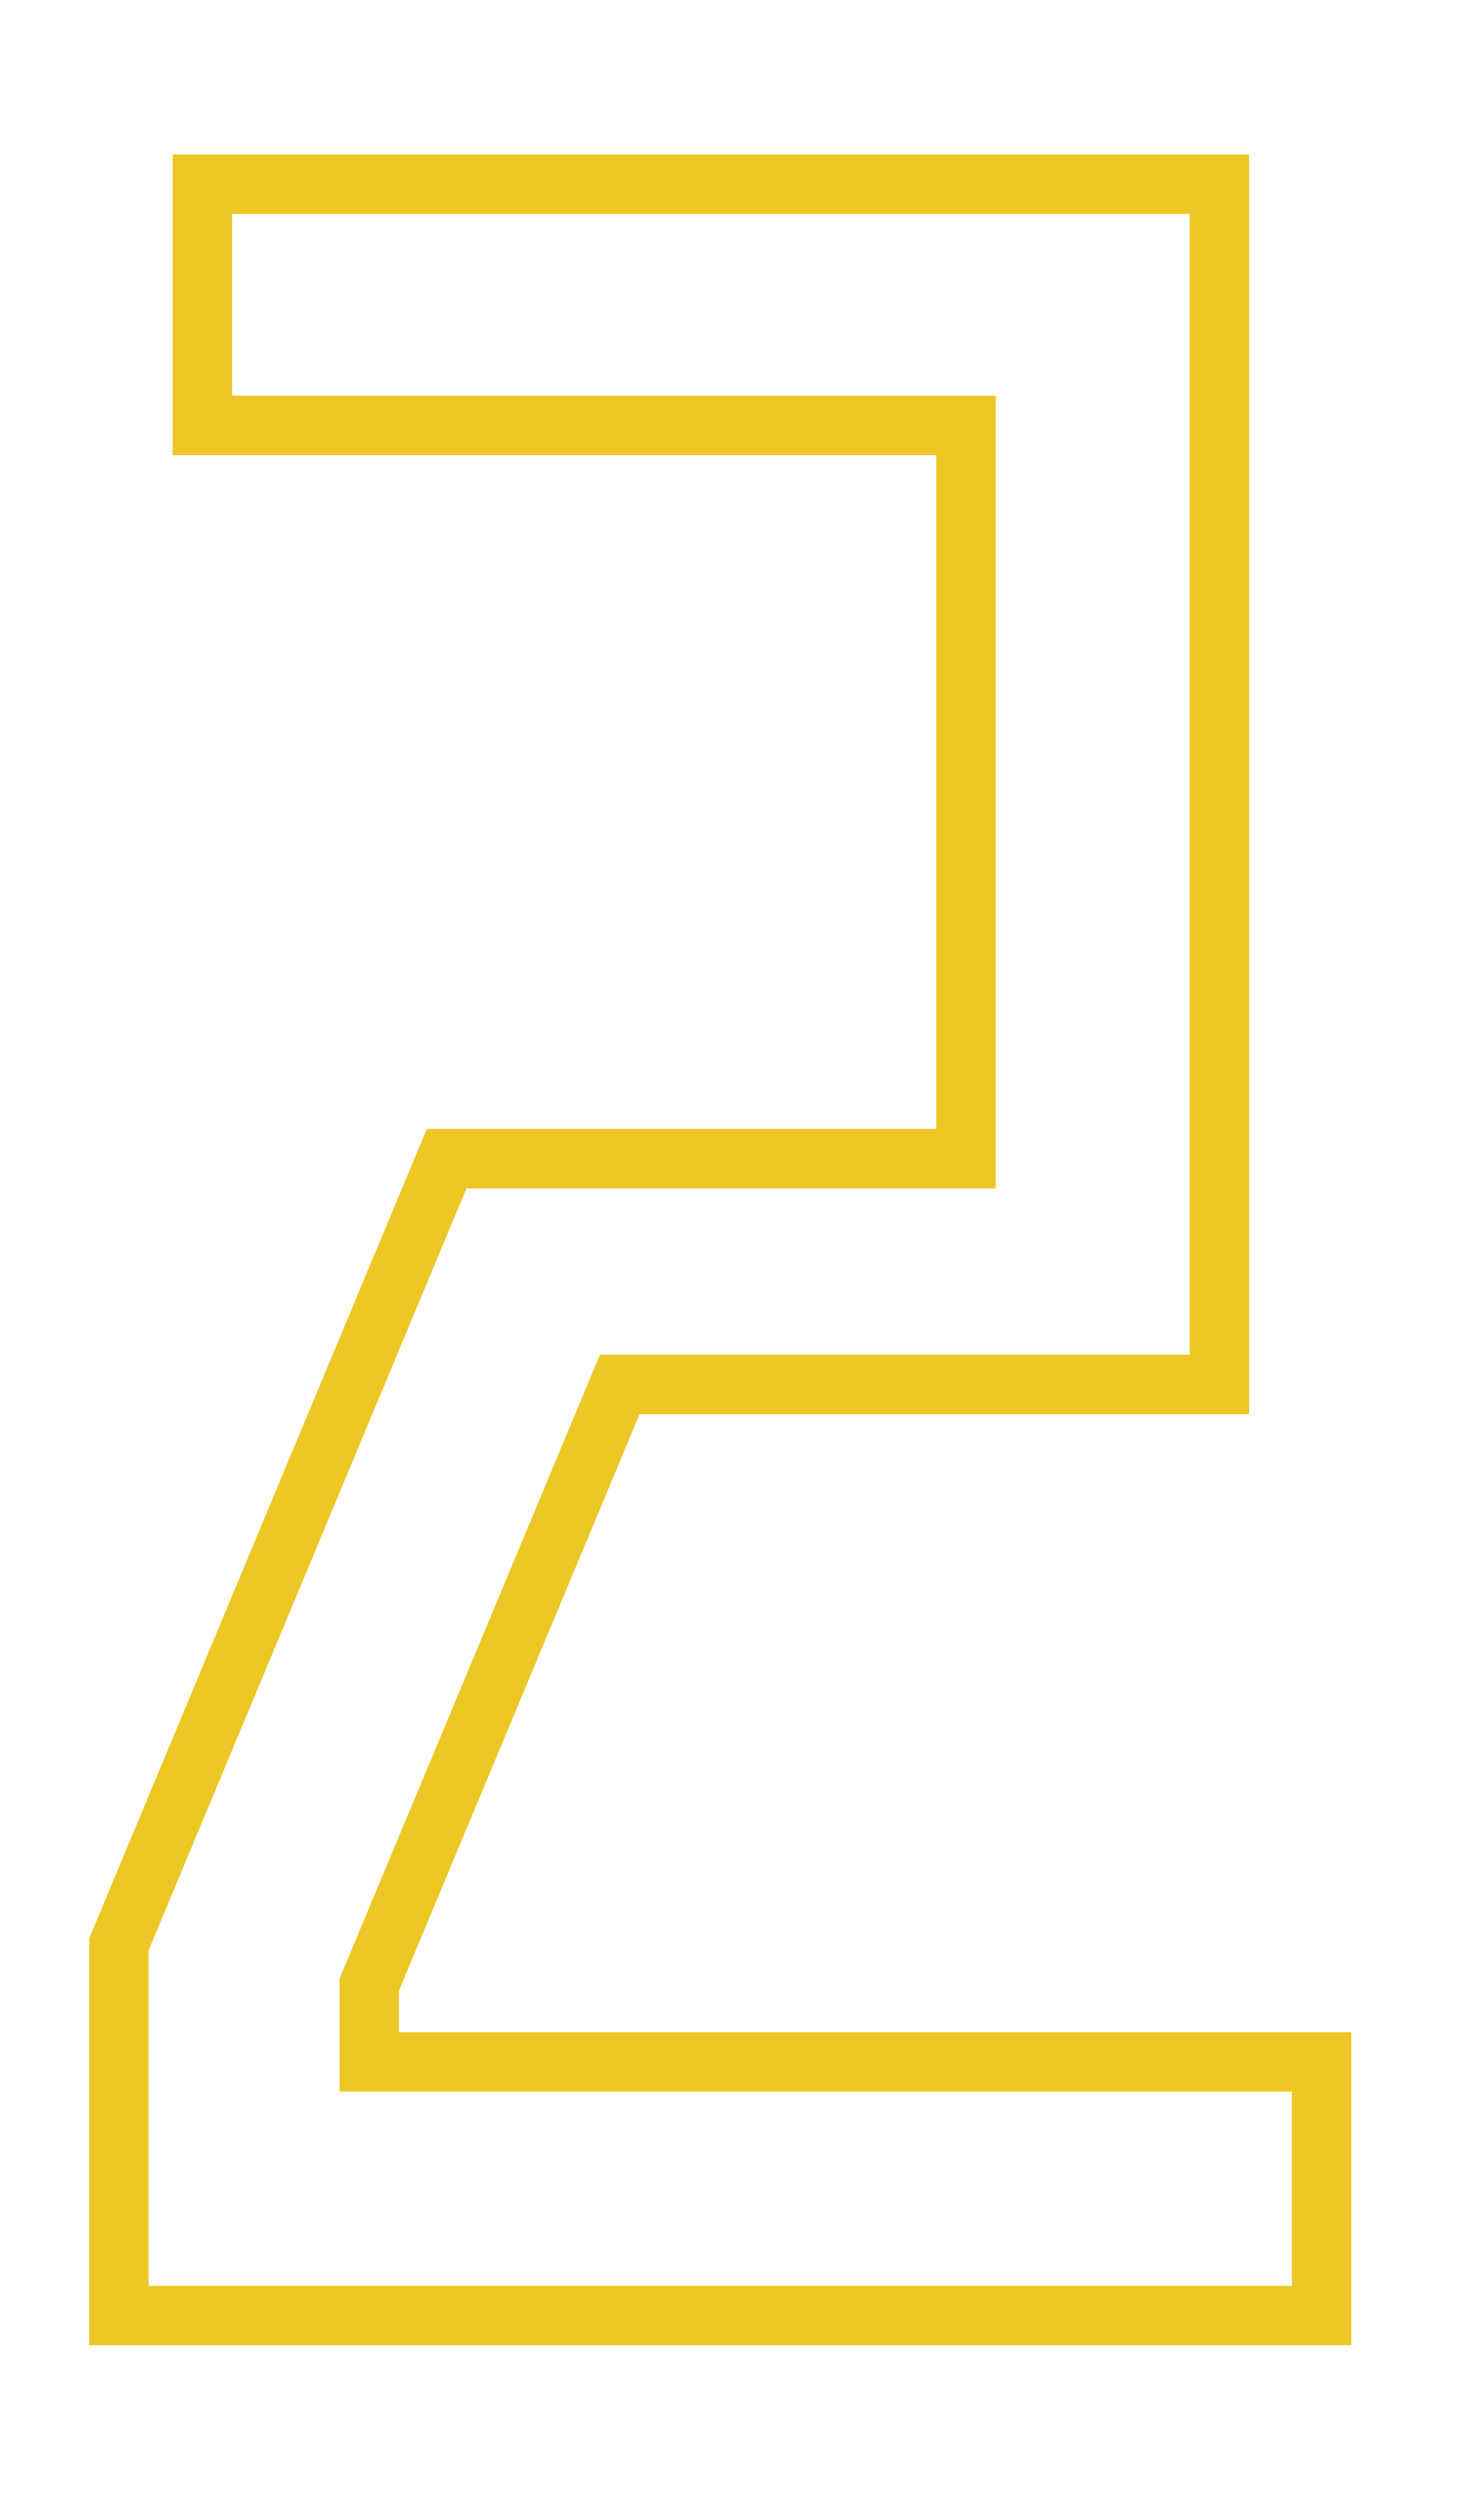
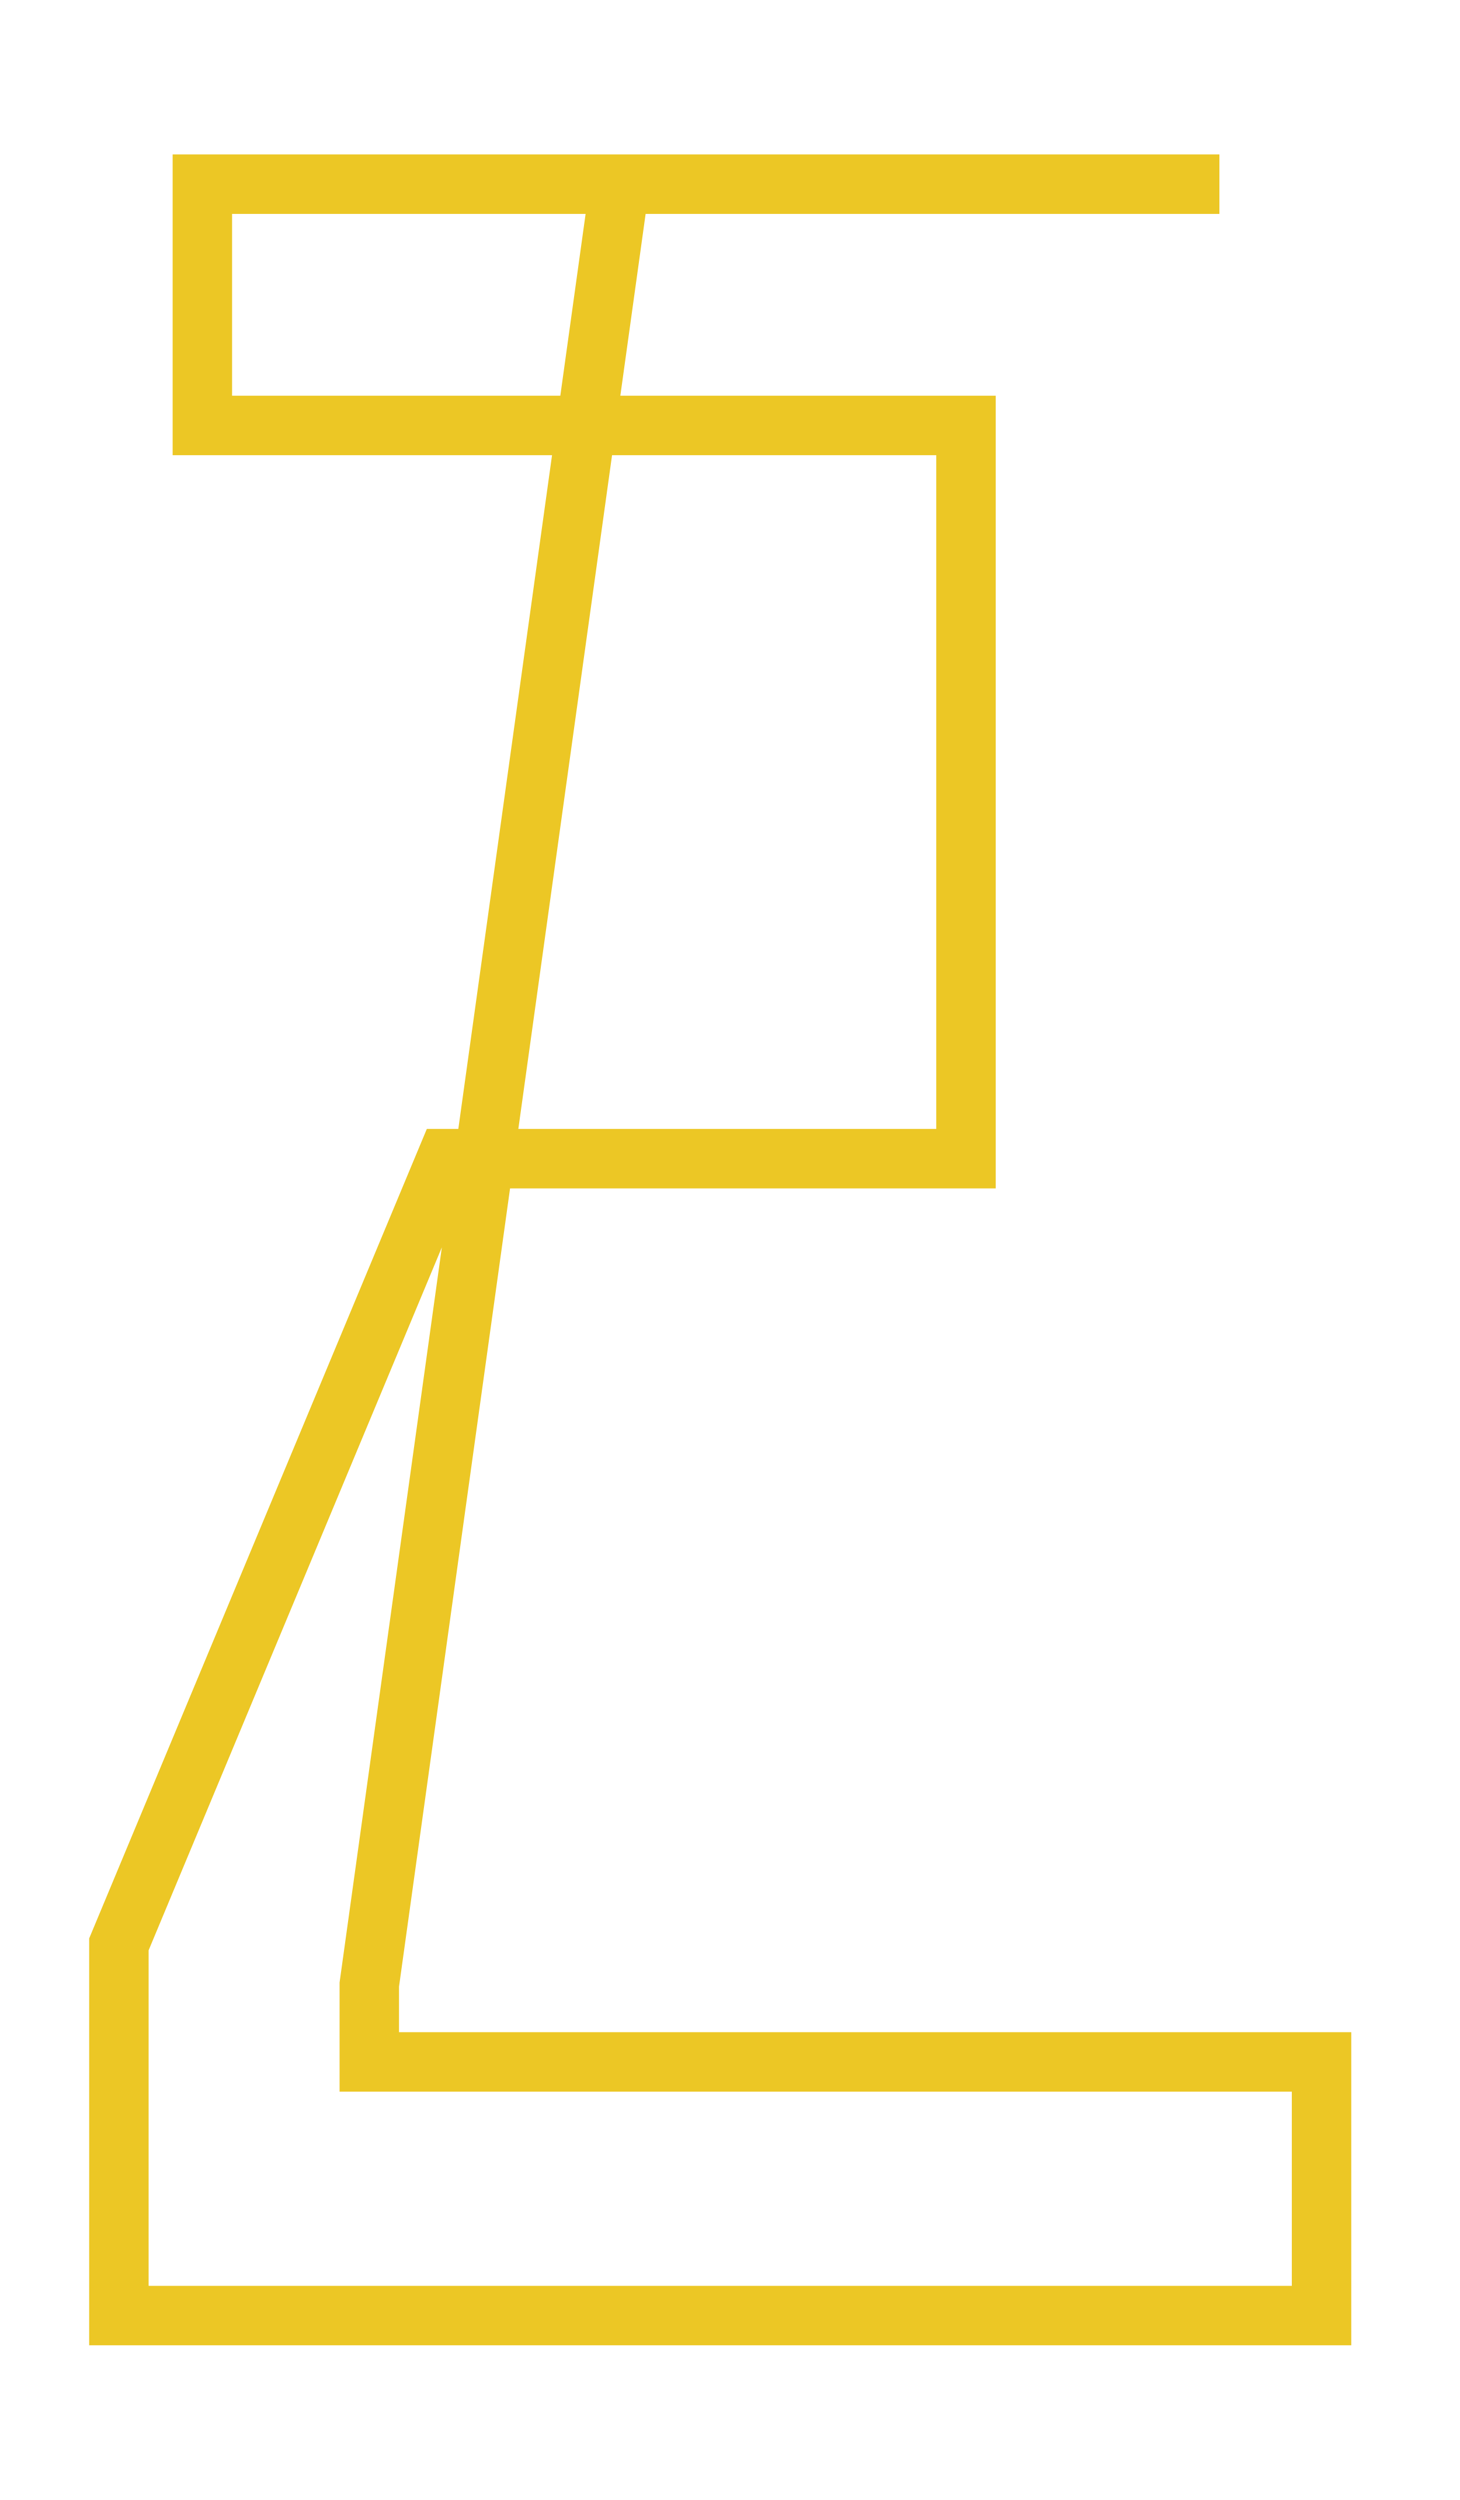
<svg xmlns="http://www.w3.org/2000/svg" version="1.1" id="レイヤー_1" x="0px" y="0px" viewBox="0 0 24.559 42.021" style="enable-background:new 0 0 24.559 42.021;" xml:space="preserve">
  <g>
-     <path style="fill:none;stroke:#ECC725;stroke-miterlimit:10;" d="M6.212,34.661h16.018v4.264H2v-6.24l5.513-13.208h8.736V7.152   H3.404V3.096h17.108v20.177H10.425L6.212,33.361V34.661z" />
+     <path style="fill:none;stroke:#ECC725;stroke-miterlimit:10;" d="M6.212,34.661h16.018v4.264H2v-6.24l5.513-13.208h8.736V7.152   H3.404V3.096h17.108H10.425L6.212,33.361V34.661z" />
  </g>
</svg>